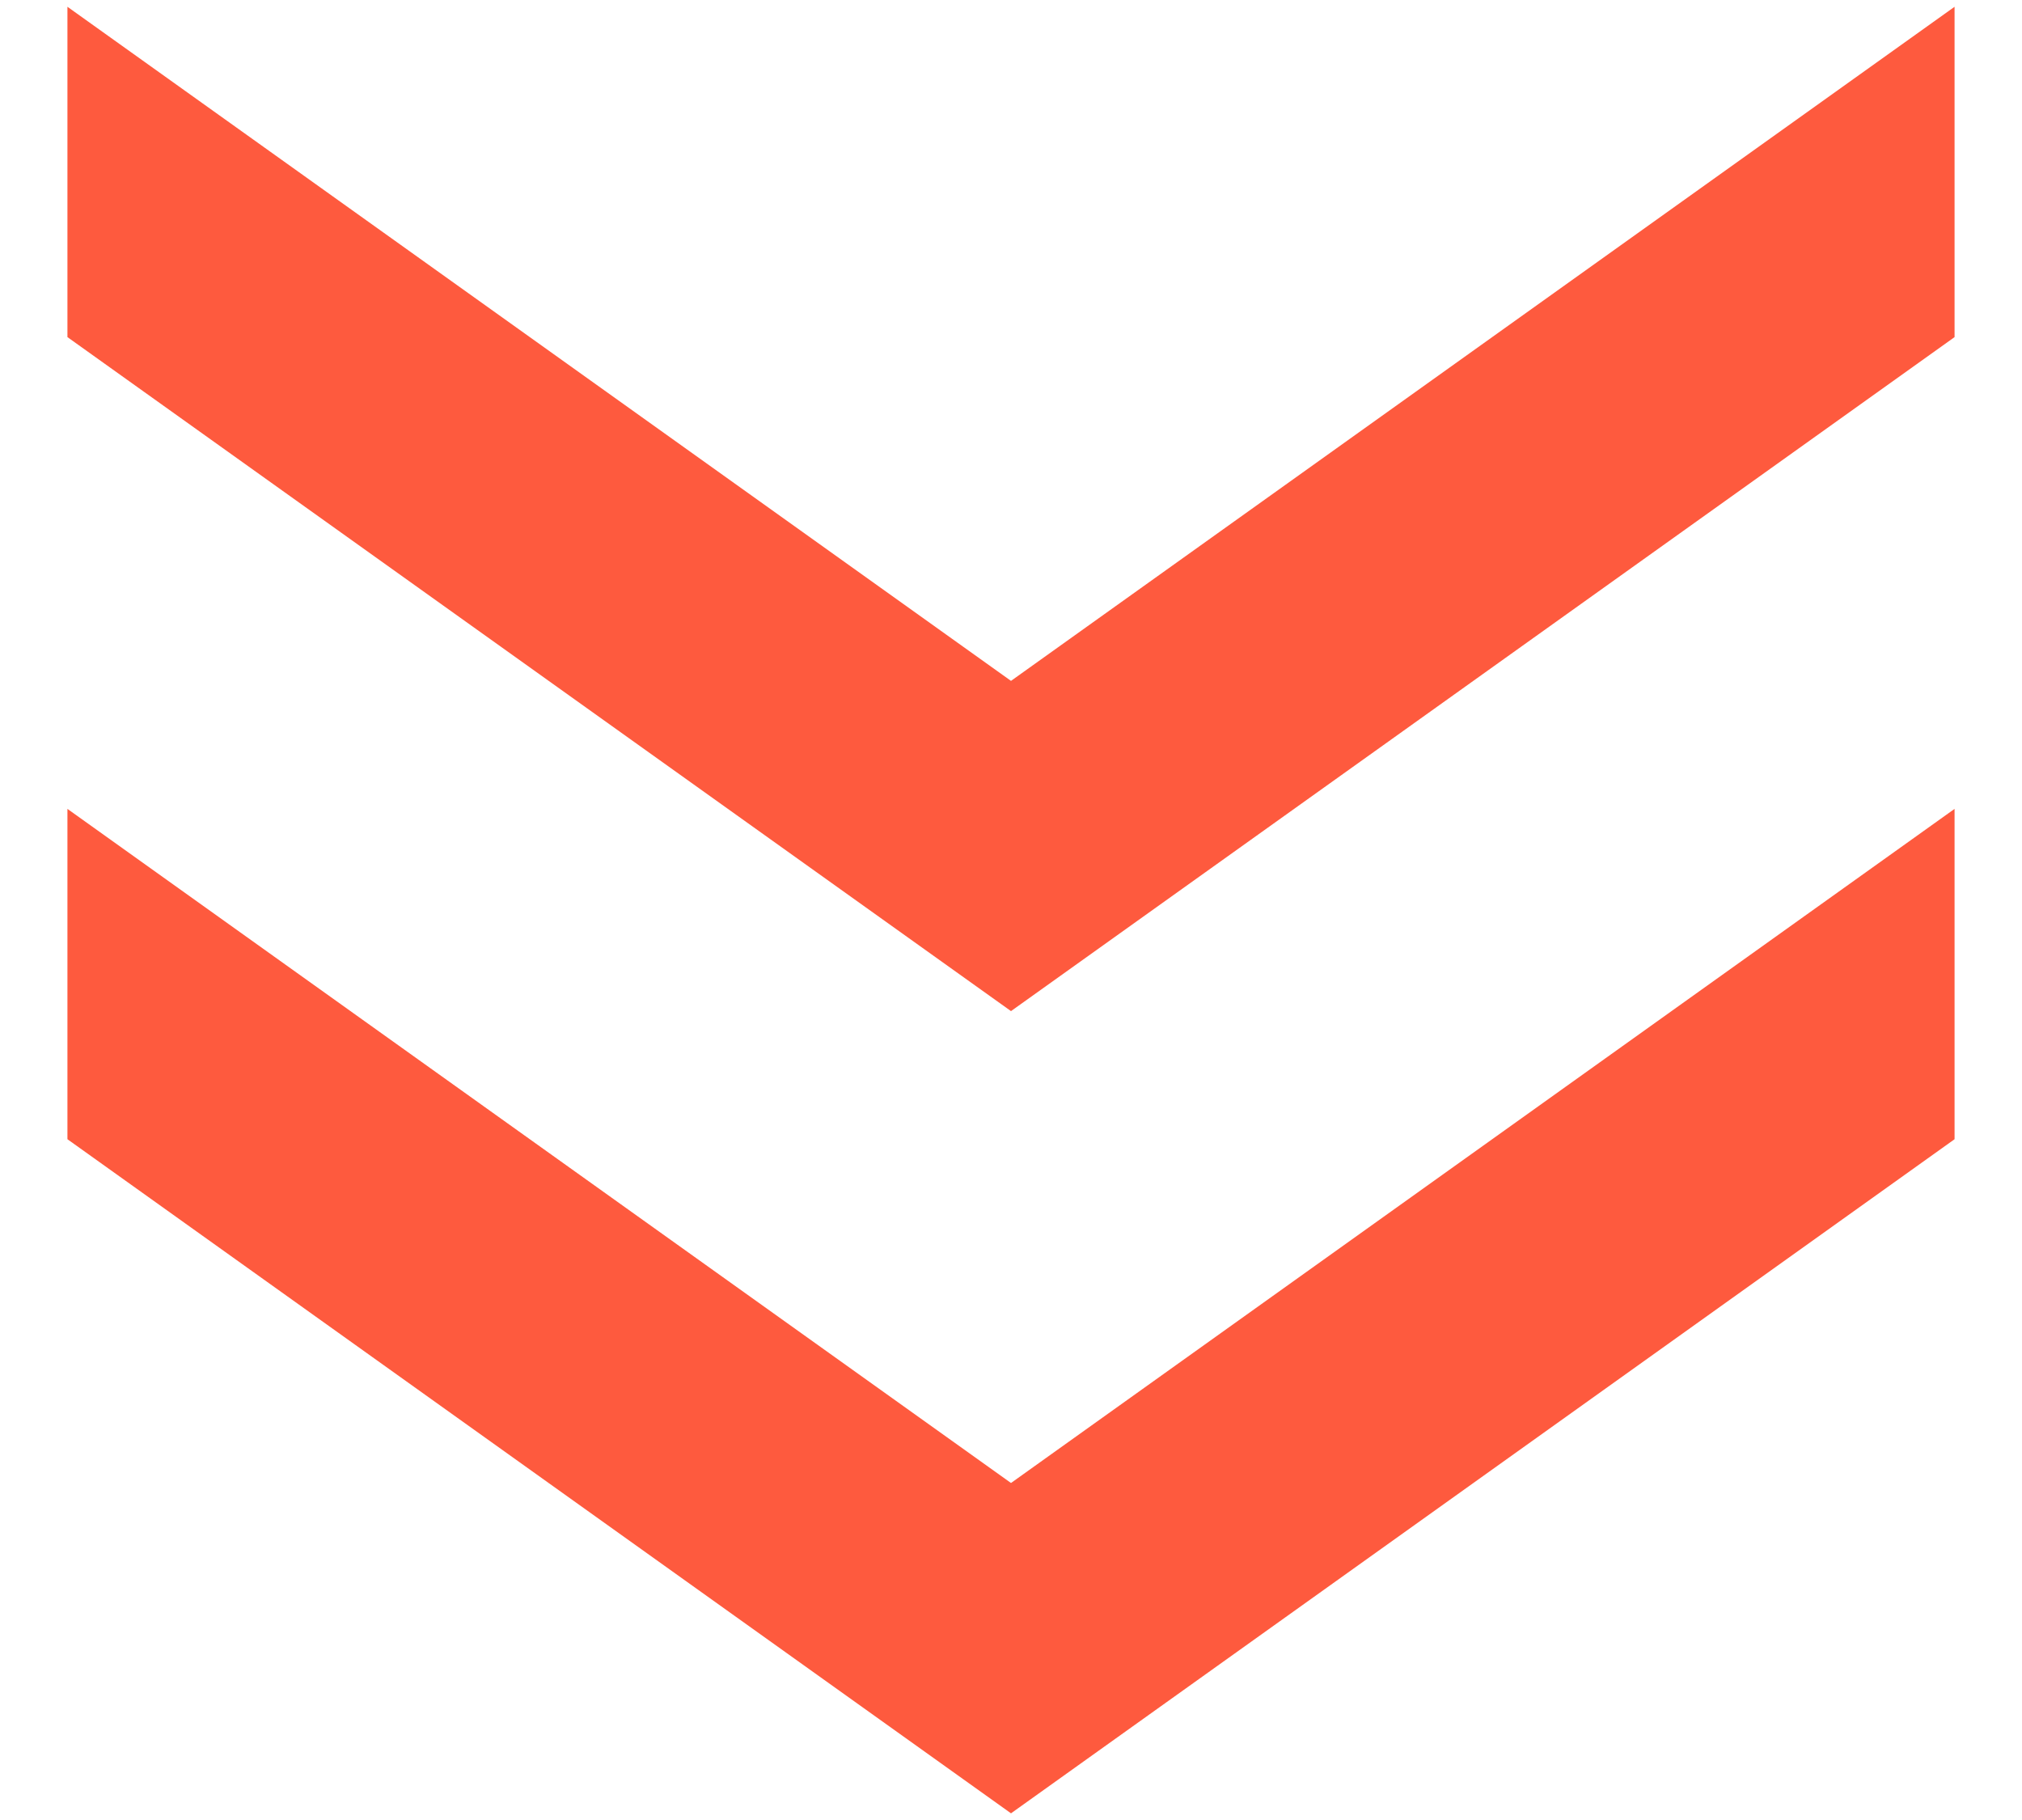
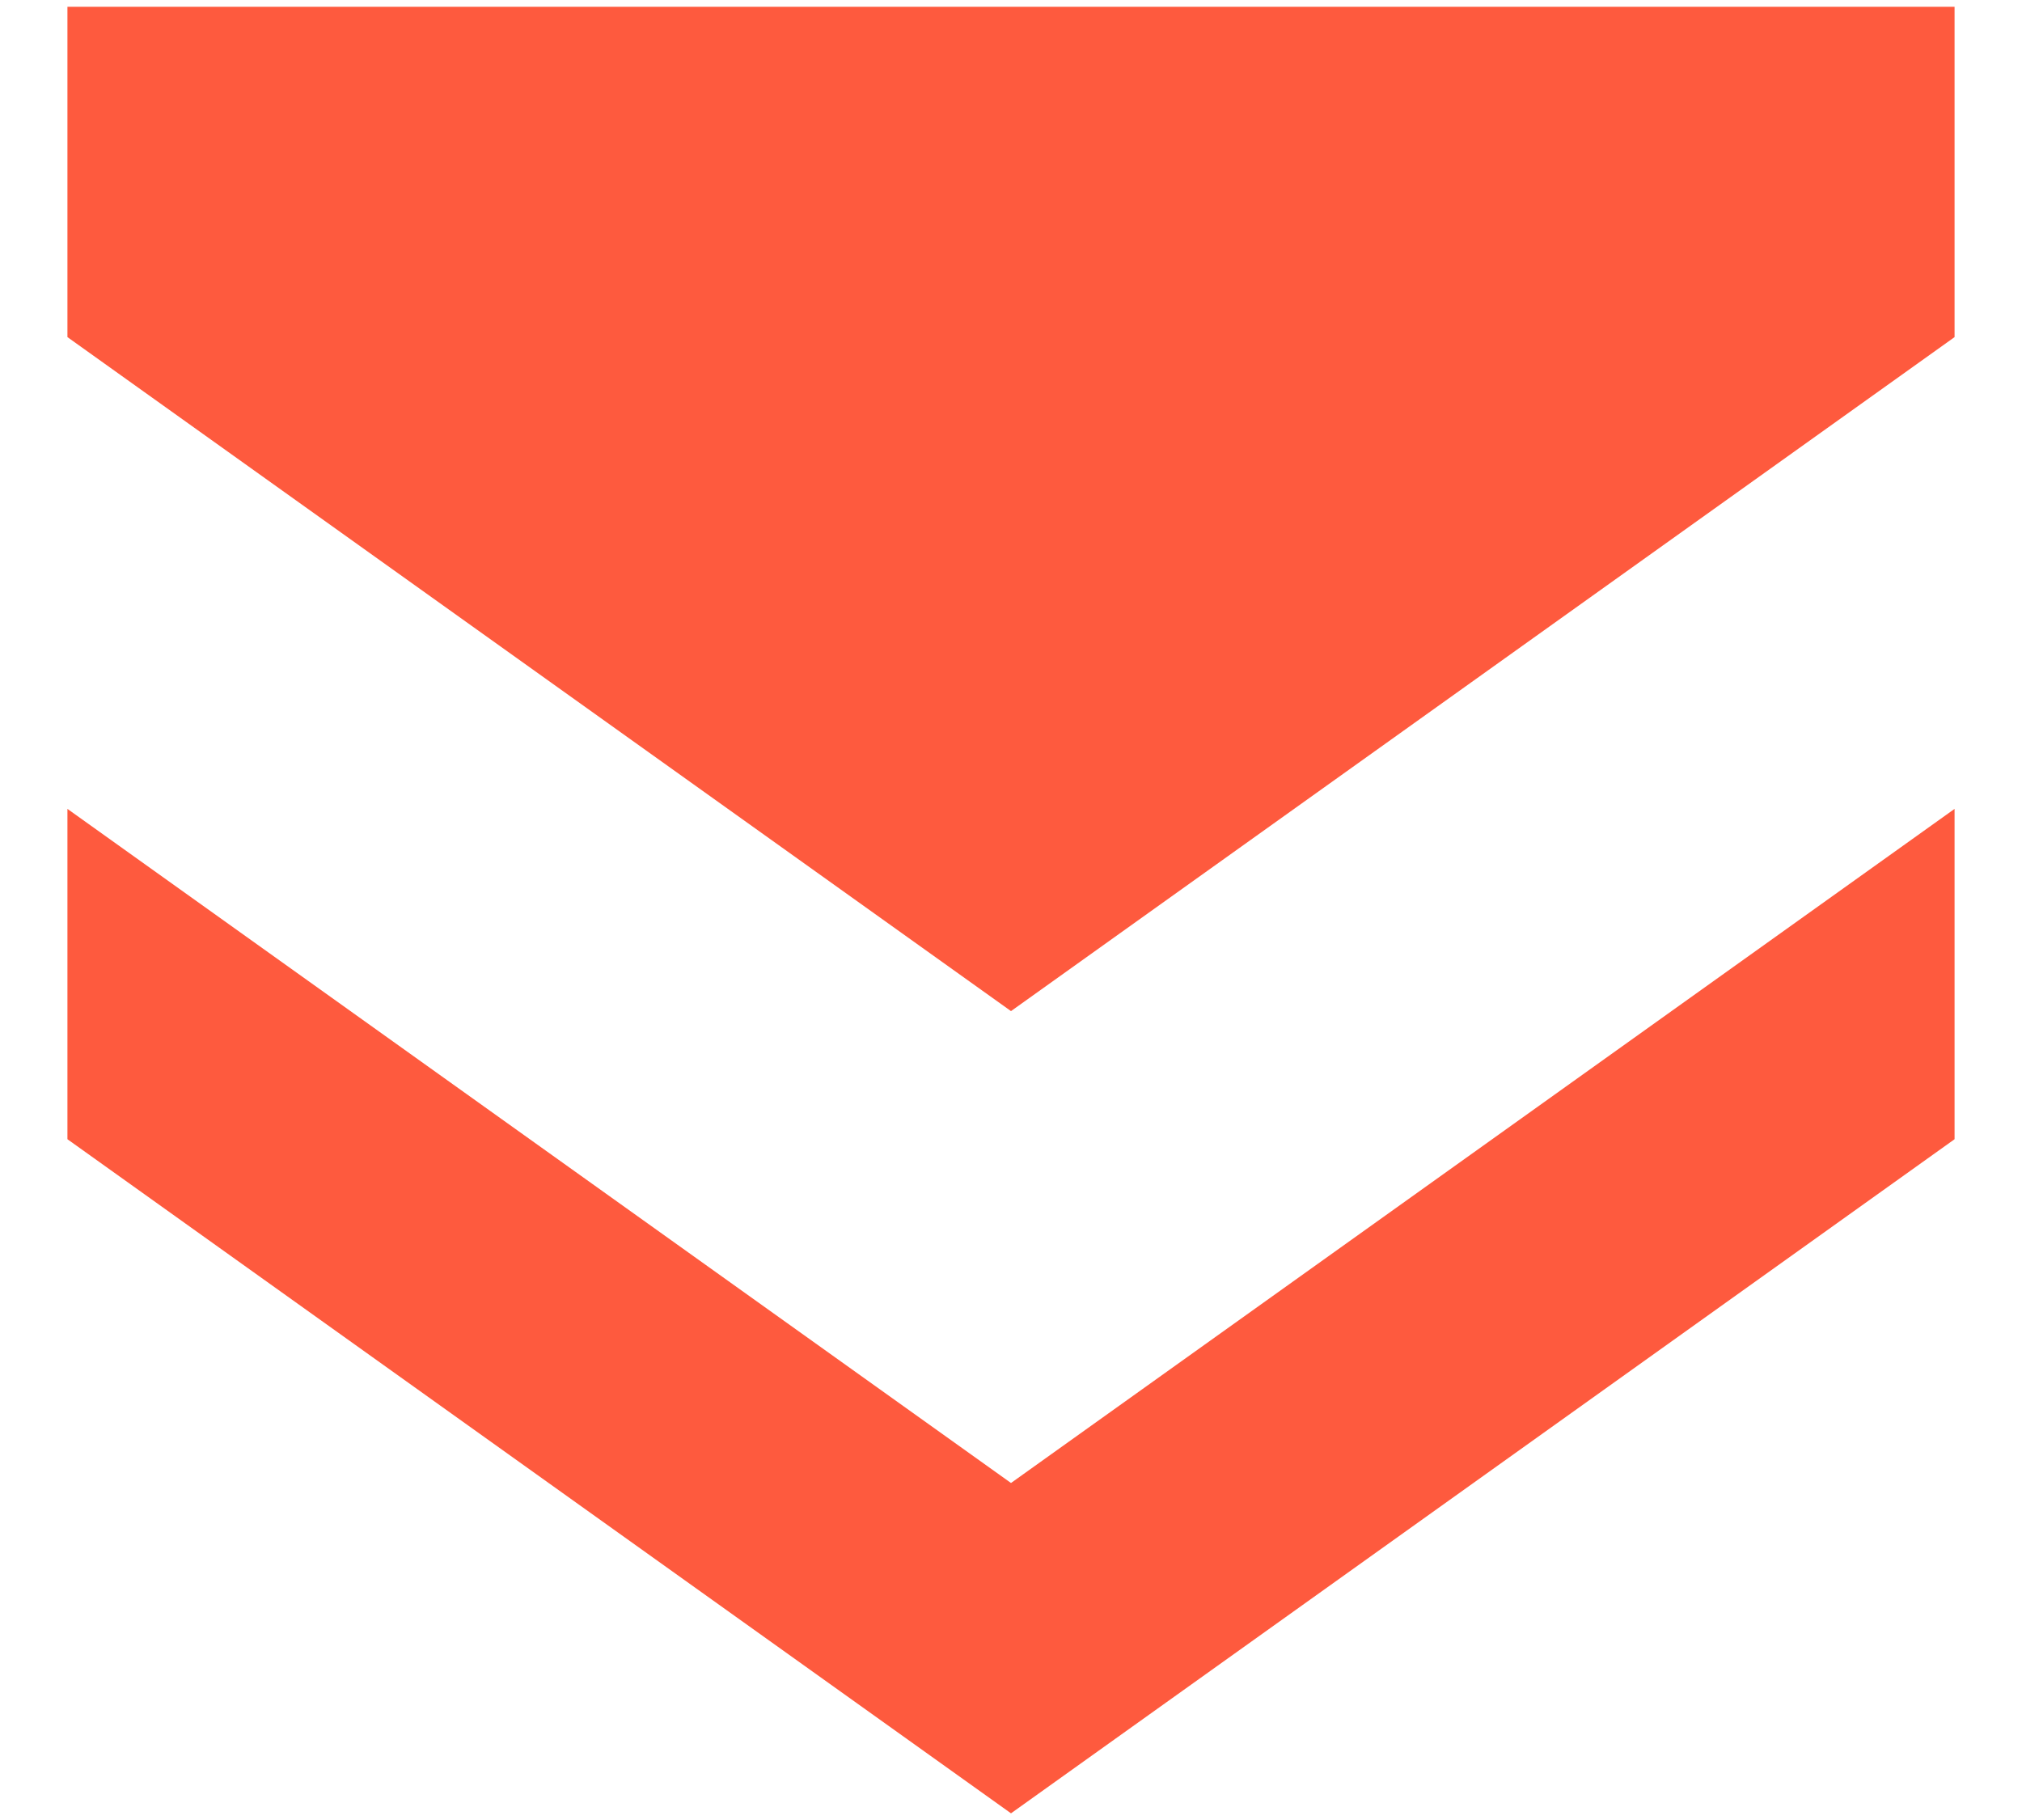
<svg xmlns="http://www.w3.org/2000/svg" width="20" height="18" viewBox="0 0 20 18" fill="none">
-   <path d="M0.667 0.067L10 6.734L19.333 0.067L19.333 3.334L10 10L0.667 3.334L0.667 0.067ZM0.667 8L10 14.667L19.333 8L19.333 11.267L10 17.934L0.667 11.267L0.667 8Z" fill="#FE5A3E" />
+   <path d="M0.667 0.067L19.333 0.067L19.333 3.334L10 10L0.667 3.334L0.667 0.067ZM0.667 8L10 14.667L19.333 8L19.333 11.267L10 17.934L0.667 11.267L0.667 8Z" fill="#FE5A3E" />
</svg>